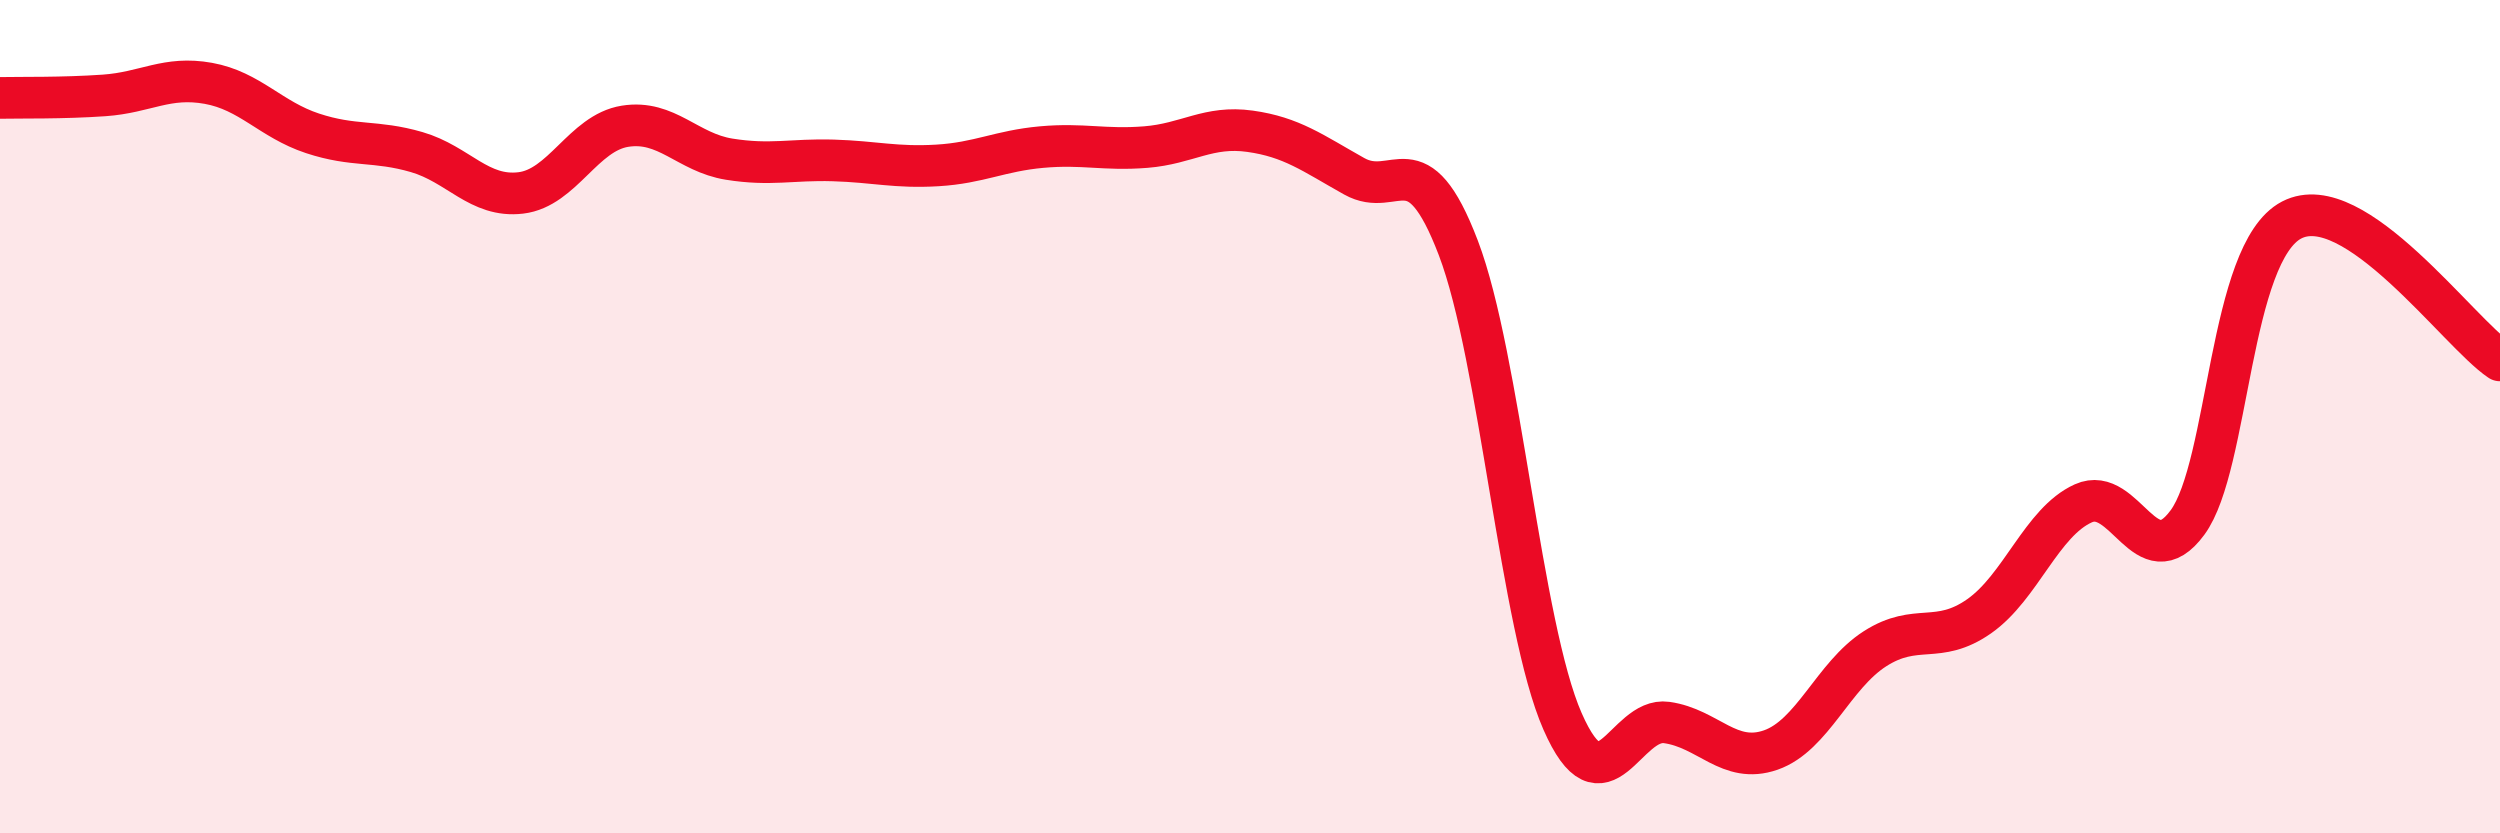
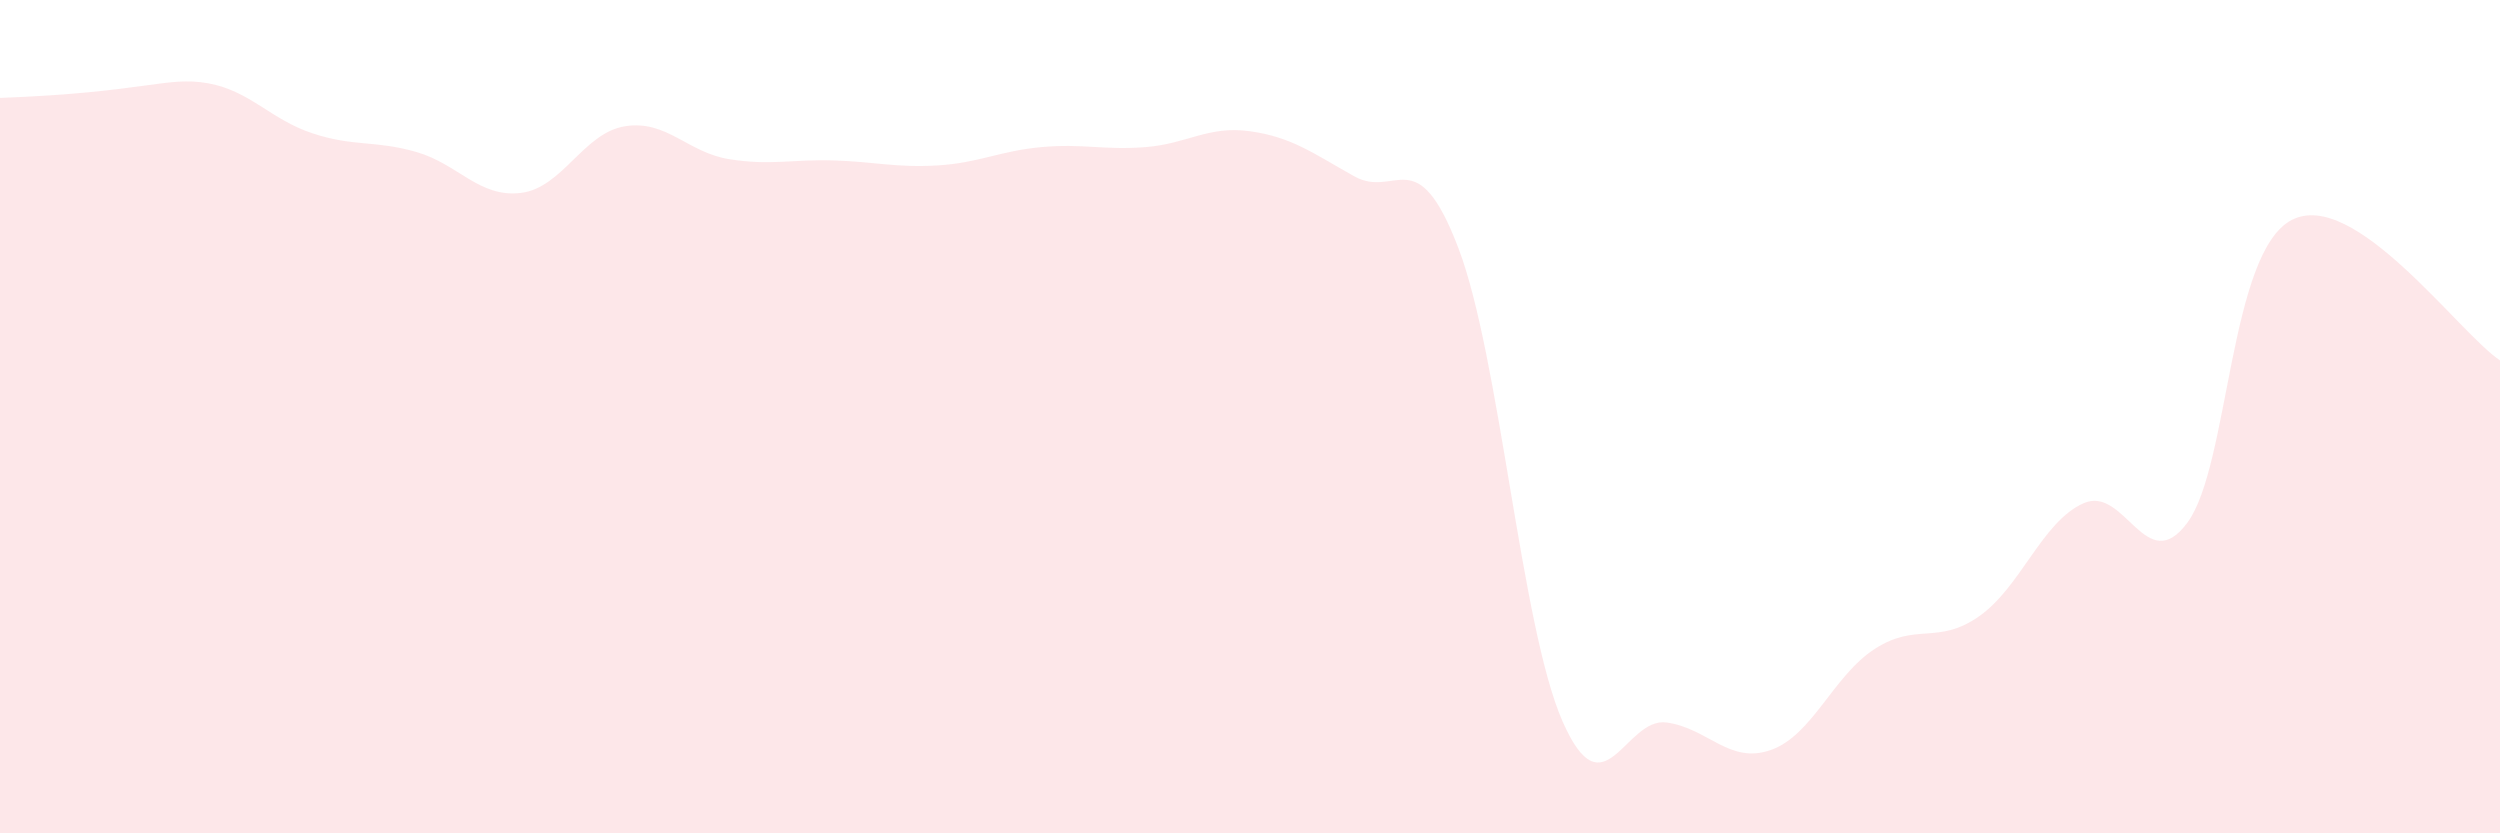
<svg xmlns="http://www.w3.org/2000/svg" width="60" height="20" viewBox="0 0 60 20">
-   <path d="M 0,2.35 C 0.5,2.34 1.5,2.36 2.5,2.29 C 3.5,2.22 4,1.82 5,2 C 6,2.18 6.5,2.87 7.5,3.2 C 8.5,3.53 9,3.36 10,3.65 C 11,3.94 11.5,4.75 12.5,4.63 C 13.5,4.51 14,3.19 15,3.03 C 16,2.87 16.5,3.66 17.5,3.82 C 18.5,3.98 19,3.82 20,3.85 C 21,3.88 21.5,4.03 22.5,3.97 C 23.5,3.91 24,3.62 25,3.53 C 26,3.44 26.5,3.61 27.5,3.53 C 28.5,3.45 29,3.01 30,3.15 C 31,3.29 31.5,3.67 32.5,4.23 C 33.5,4.79 34,3.33 35,5.95 C 36,8.57 36.5,15.03 37.5,17.31 C 38.5,19.59 39,17.2 40,17.34 C 41,17.48 41.5,18.35 42.5,18 C 43.5,17.65 44,16.21 45,15.57 C 46,14.93 46.5,15.49 47.5,14.79 C 48.5,14.09 49,12.53 50,12.08 C 51,11.63 51.5,13.9 52.5,12.54 C 53.5,11.18 53.5,6.06 55,5.28 C 56.5,4.5 59,7.98 60,8.65L60 20L0 20Z" fill="#EB0A25" opacity="0.1" stroke-linecap="round" stroke-linejoin="round" />
-   <path d="M 0,2.35 C 0.5,2.34 1.5,2.36 2.5,2.29 C 3.5,2.22 4,1.82 5,2 C 6,2.18 6.5,2.87 7.5,3.2 C 8.5,3.53 9,3.36 10,3.65 C 11,3.94 11.5,4.75 12.5,4.63 C 13.5,4.51 14,3.19 15,3.03 C 16,2.87 16.5,3.66 17.5,3.82 C 18.5,3.98 19,3.82 20,3.85 C 21,3.88 21.5,4.03 22.5,3.97 C 23.5,3.91 24,3.62 25,3.53 C 26,3.44 26.5,3.61 27.5,3.53 C 28.5,3.45 29,3.01 30,3.15 C 31,3.29 31.5,3.67 32.5,4.23 C 33.5,4.79 34,3.33 35,5.95 C 36,8.57 36.5,15.03 37.5,17.31 C 38.5,19.59 39,17.2 40,17.34 C 41,17.48 41.5,18.35 42.5,18 C 43.5,17.65 44,16.21 45,15.57 C 46,14.93 46.5,15.49 47.5,14.79 C 48.5,14.09 49,12.53 50,12.08 C 51,11.63 51.5,13.9 52.5,12.54 C 53.5,11.18 53.5,6.06 55,5.28 C 56.5,4.5 59,7.98 60,8.65" stroke="#EB0A25" stroke-width="1" fill="none" stroke-linecap="round" stroke-linejoin="round" />
+   <path d="M 0,2.35 C 3.5,2.22 4,1.82 5,2 C 6,2.18 6.5,2.87 7.5,3.2 C 8.5,3.53 9,3.36 10,3.65 C 11,3.94 11.5,4.75 12.5,4.63 C 13.5,4.51 14,3.19 15,3.03 C 16,2.87 16.5,3.66 17.5,3.82 C 18.5,3.98 19,3.82 20,3.85 C 21,3.88 21.5,4.03 22.5,3.97 C 23.5,3.91 24,3.62 25,3.53 C 26,3.44 26.5,3.61 27.5,3.53 C 28.5,3.45 29,3.01 30,3.15 C 31,3.29 31.5,3.67 32.5,4.23 C 33.5,4.79 34,3.33 35,5.95 C 36,8.57 36.5,15.03 37.5,17.31 C 38.5,19.59 39,17.2 40,17.34 C 41,17.48 41.5,18.35 42.5,18 C 43.5,17.65 44,16.21 45,15.57 C 46,14.93 46.5,15.49 47.5,14.79 C 48.5,14.09 49,12.53 50,12.08 C 51,11.63 51.5,13.9 52.5,12.54 C 53.5,11.18 53.5,6.06 55,5.28 C 56.5,4.5 59,7.98 60,8.65L60 20L0 20Z" fill="#EB0A25" opacity="0.1" stroke-linecap="round" stroke-linejoin="round" />
</svg>